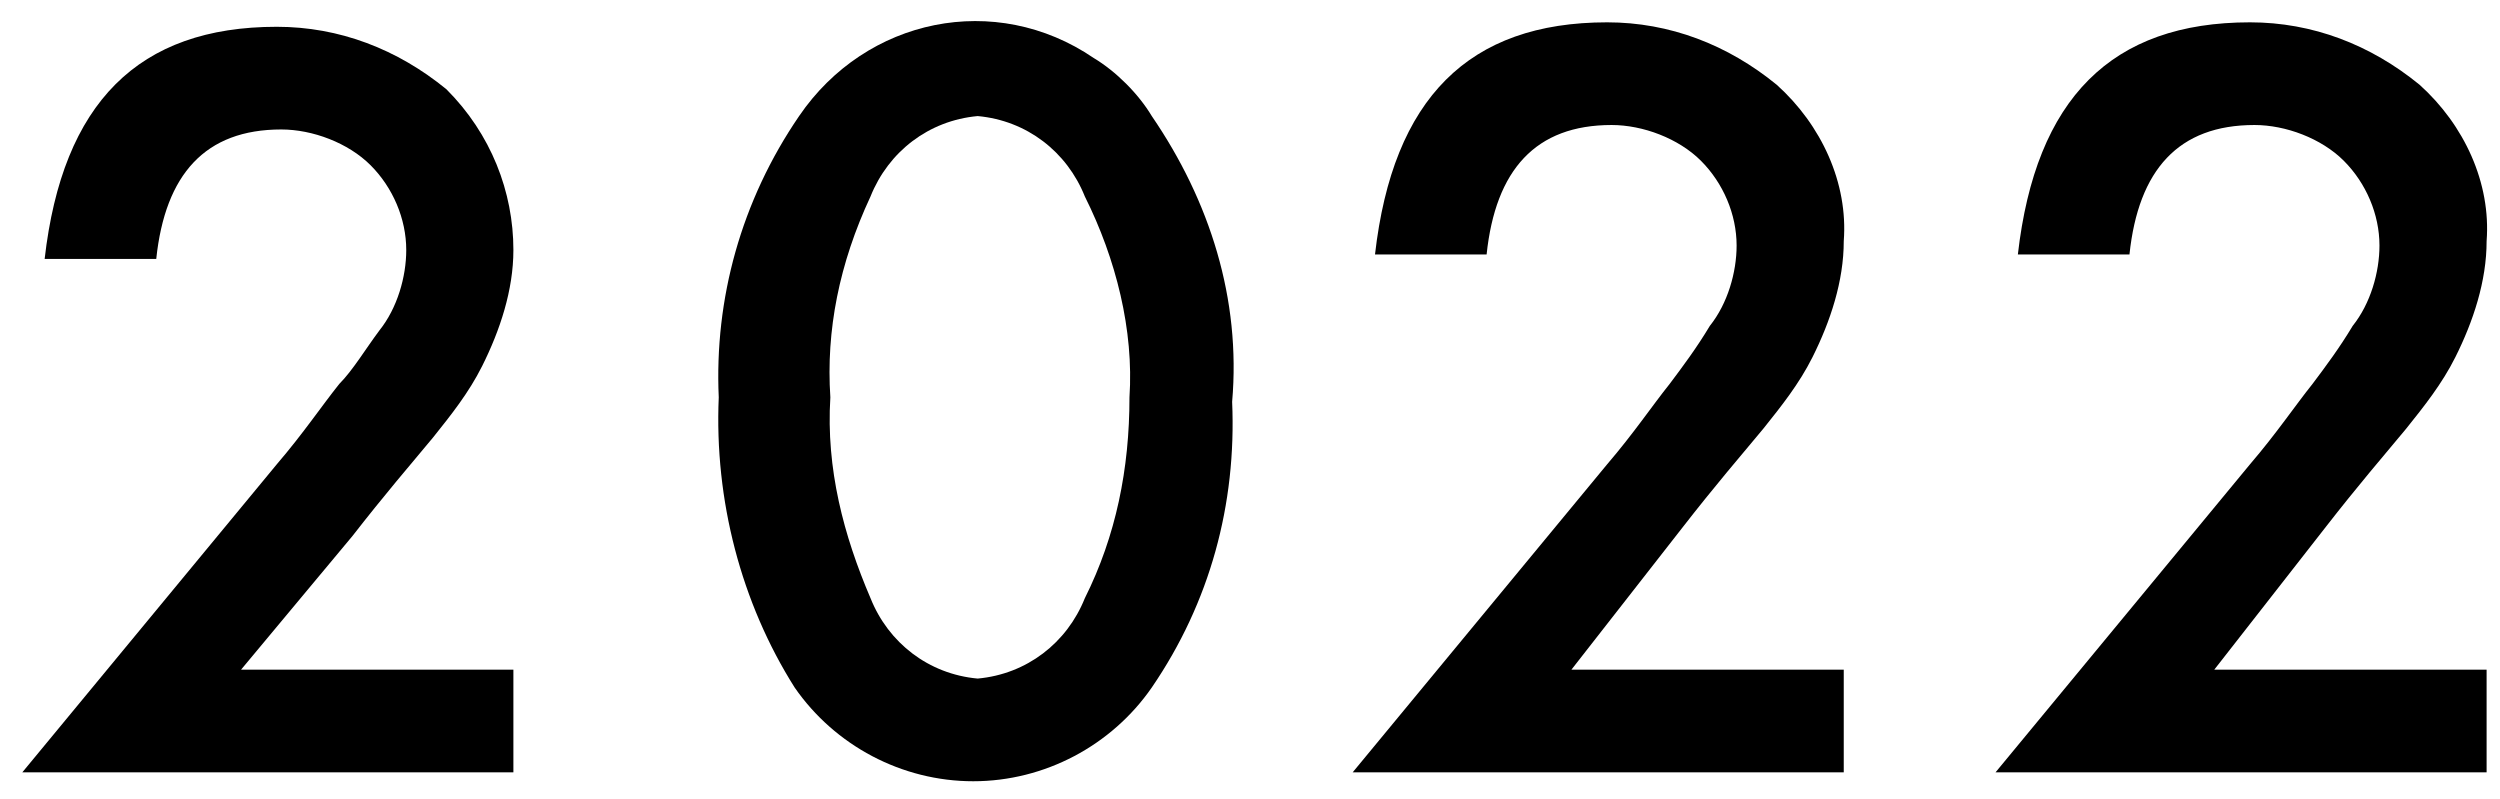
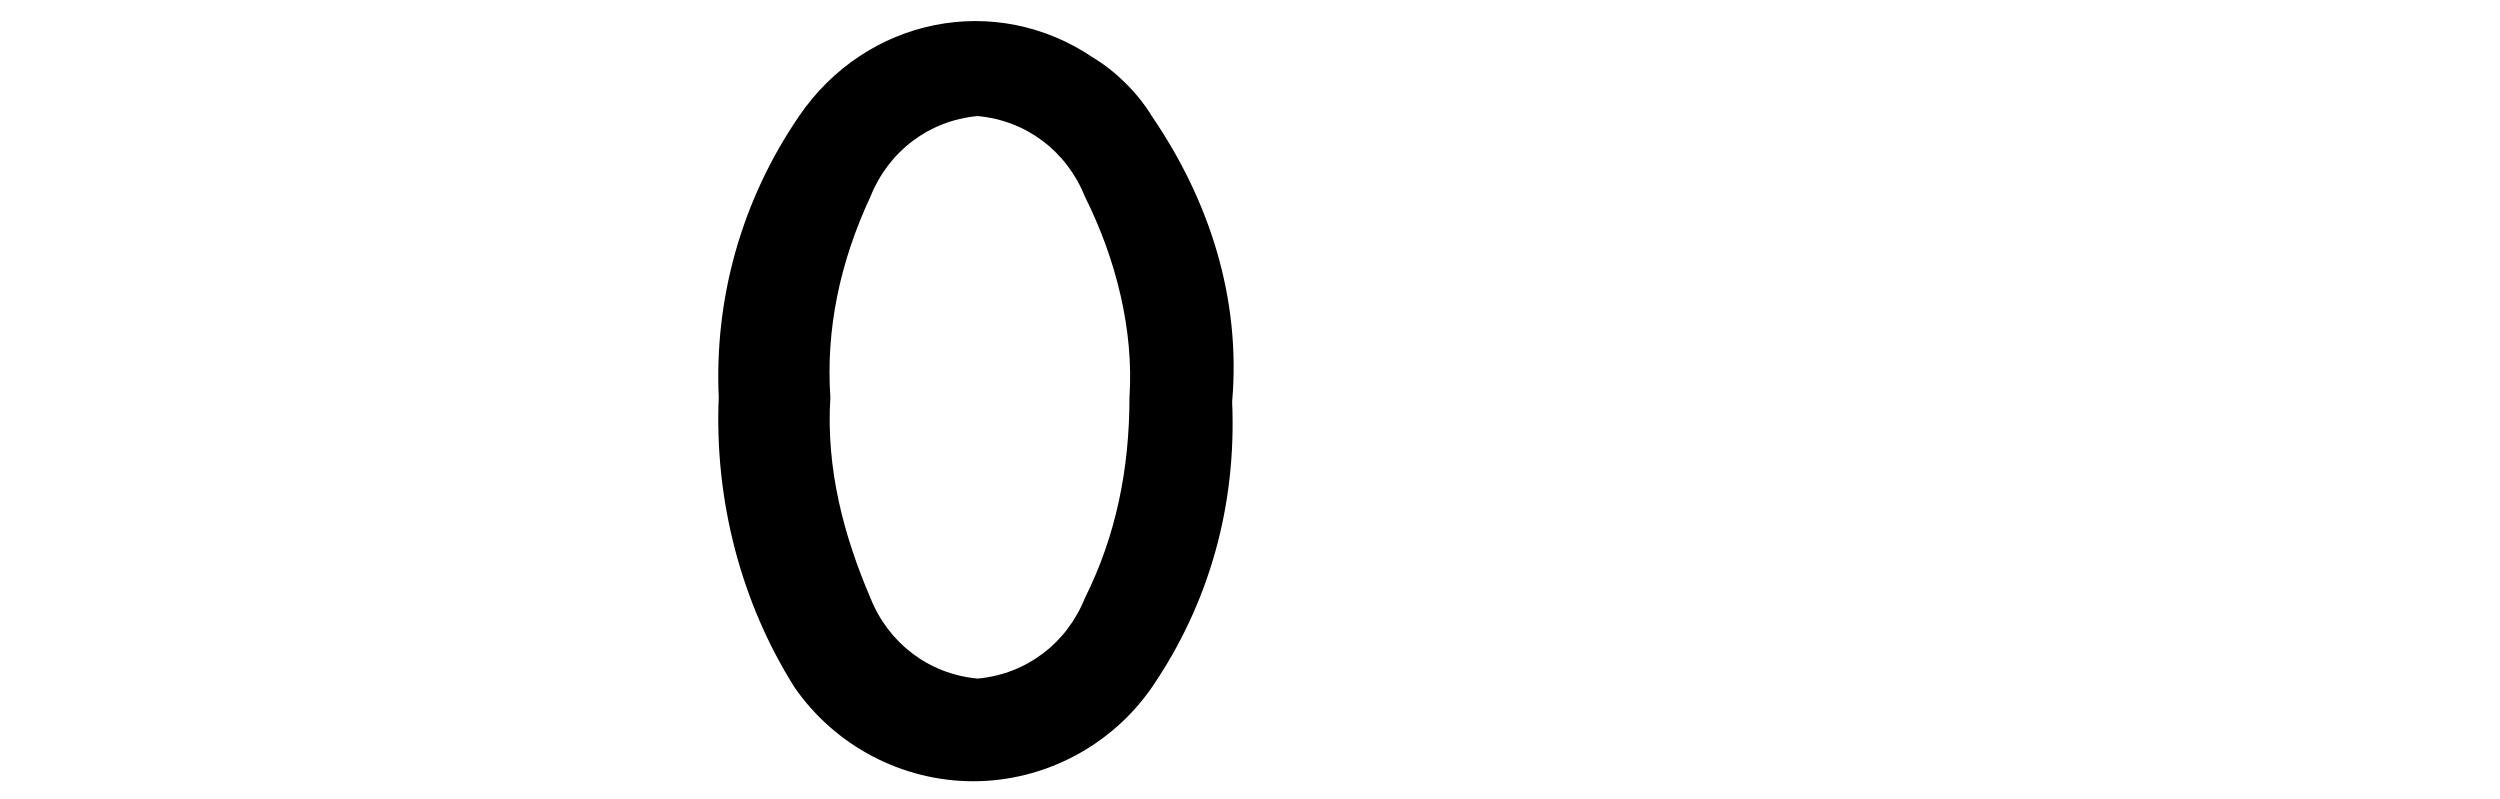
<svg xmlns="http://www.w3.org/2000/svg" version="1.1" id="レイヤー_1" x="0px" y="0px" viewBox="0 0 56 17.9" style="enable-background:new 0 0 56 17.9;" xml:space="preserve">
-   <path d="M5.4,15h6.1v2.3h-11l5.7-6.9c0.6-0.7,1-1.3,1.4-1.8c0.3-0.3,0.6-0.8,0.9-1.2c0.4-0.5,0.6-1.2,0.6-1.8c0-0.7-0.3-1.4-0.8-1.9  S7,2.9,6.3,2.9c-1.7,0-2.6,1-2.8,2.9H1c0.4-3.5,2.1-5.2,5.2-5.2C7.6,0.6,8.9,1.1,10,2c1,1,1.5,2.3,1.5,3.6c0,0.9-0.3,1.8-0.7,2.6  c-0.3,0.6-0.7,1.1-1.1,1.6c-0.5,0.6-1.1,1.3-1.8,2.2L5.4,15z" />
  <path d="M16.1,8.9c-0.1-2.2,0.5-4.4,1.8-6.3c1.5-2.2,4.4-2.8,6.6-1.3c0.5,0.3,1,0.8,1.3,1.3c1.3,1.9,2,4.1,1.8,6.4  c0.1,2.3-0.5,4.5-1.8,6.4c-0.9,1.3-2.4,2.1-4,2.1s-3.1-0.8-4-2.1C16.6,13.5,16,11.2,16.1,8.9z M18.6,8.9c-0.1,1.6,0.3,3.1,0.9,4.5  c0.4,1,1.3,1.7,2.4,1.8c1.1-0.1,2-0.8,2.4-1.8c0.7-1.4,1-2.9,1-4.5c0.1-1.5-0.3-3.1-1-4.5c-0.4-1-1.3-1.7-2.4-1.8  c-1.1,0.1-2,0.8-2.4,1.8C18.8,5.9,18.5,7.4,18.6,8.9z" />
-   <path d="M35.2,15h6.1v2.3h-11l5.7-6.9c0.6-0.7,1-1.3,1.4-1.8c0.3-0.4,0.6-0.8,0.9-1.3c0.4-0.5,0.6-1.2,0.6-1.8  c0-0.7-0.3-1.4-0.8-1.9s-1.3-0.8-2-0.8c-1.7,0-2.6,1-2.8,2.9h-2.5c0.4-3.5,2.1-5.2,5.2-5.2c1.4,0,2.7,0.5,3.8,1.4  c1,0.9,1.6,2.2,1.5,3.5c0,0.9-0.3,1.8-0.7,2.6c-0.3,0.6-0.7,1.1-1.1,1.6c-0.5,0.6-1.1,1.3-1.8,2.2L35.2,15z" />
-   <path d="M49.6,15h6.1v2.3h-11l5.7-6.9c0.6-0.7,1-1.3,1.4-1.8c0.3-0.4,0.6-0.8,0.9-1.3c0.4-0.5,0.6-1.2,0.6-1.8  c0-0.7-0.3-1.4-0.8-1.9s-1.3-0.8-2-0.8c-1.7,0-2.6,1-2.8,2.9h-2.5c0.4-3.5,2.1-5.2,5.2-5.2c1.4,0,2.7,0.5,3.8,1.4  c1,0.9,1.6,2.2,1.5,3.5c0,0.9-0.3,1.8-0.7,2.6c-0.3,0.6-0.7,1.1-1.1,1.6c-0.5,0.6-1.1,1.3-1.8,2.2L49.6,15z" />
</svg>